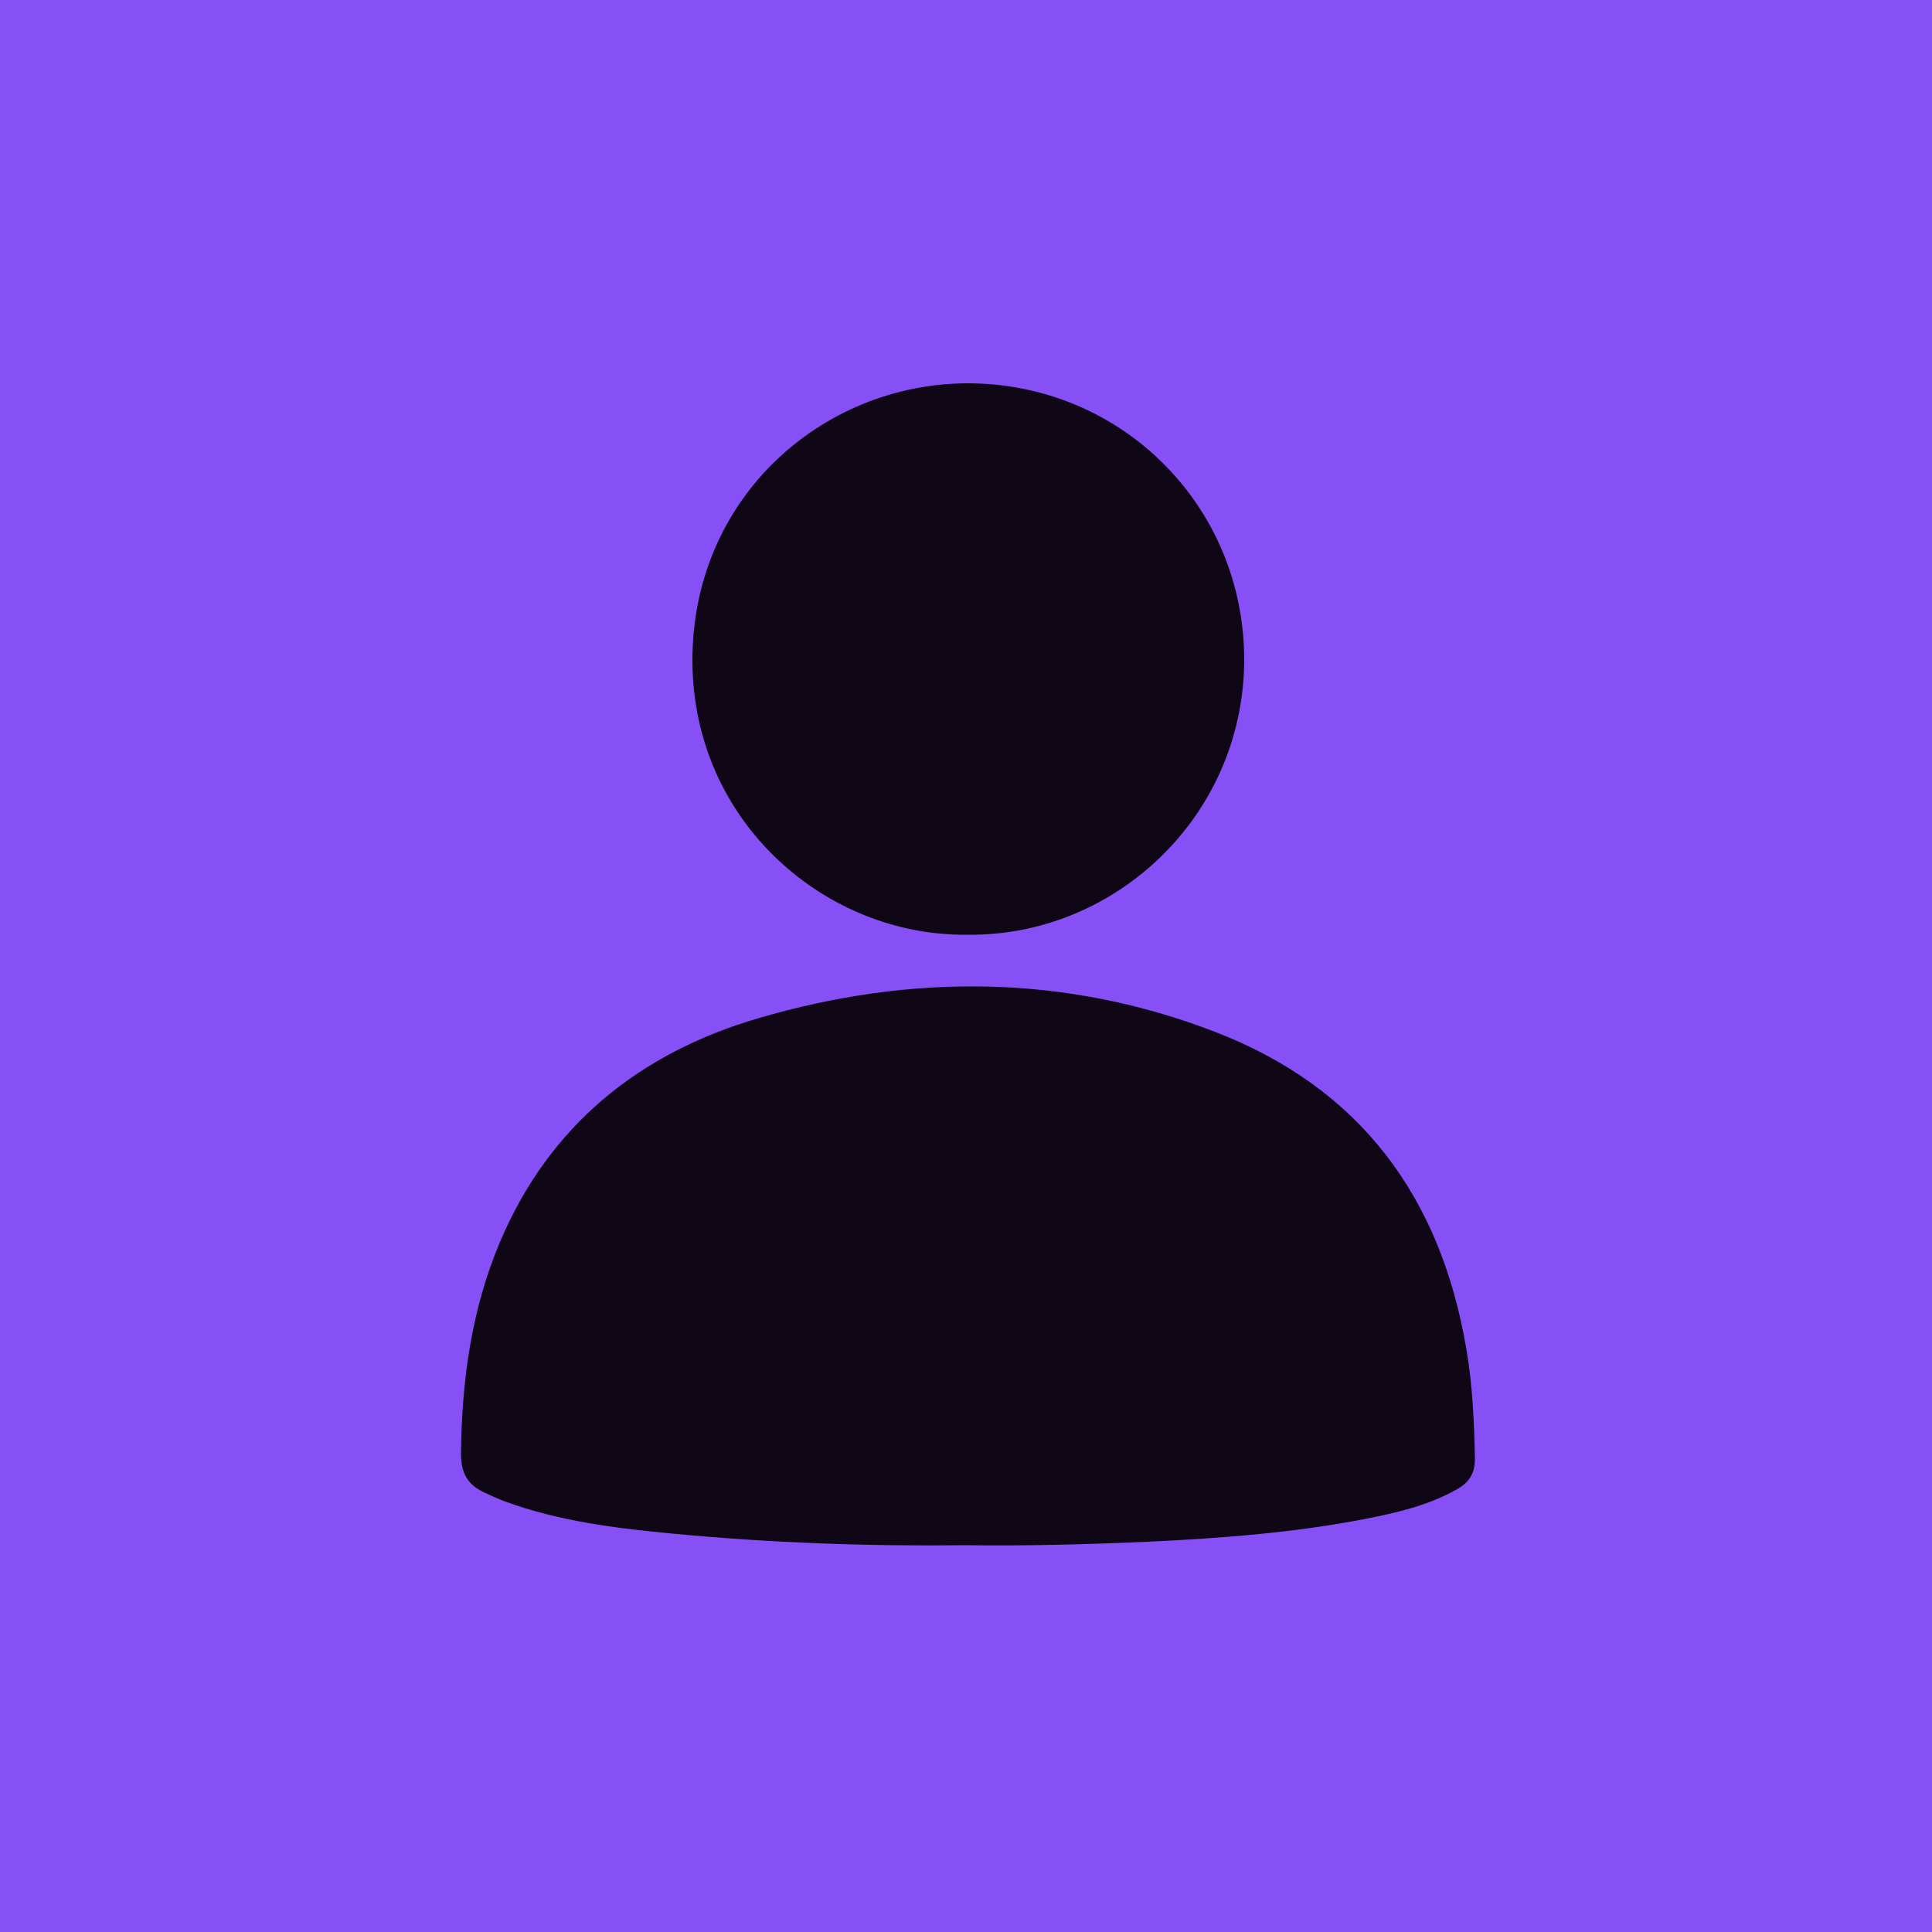
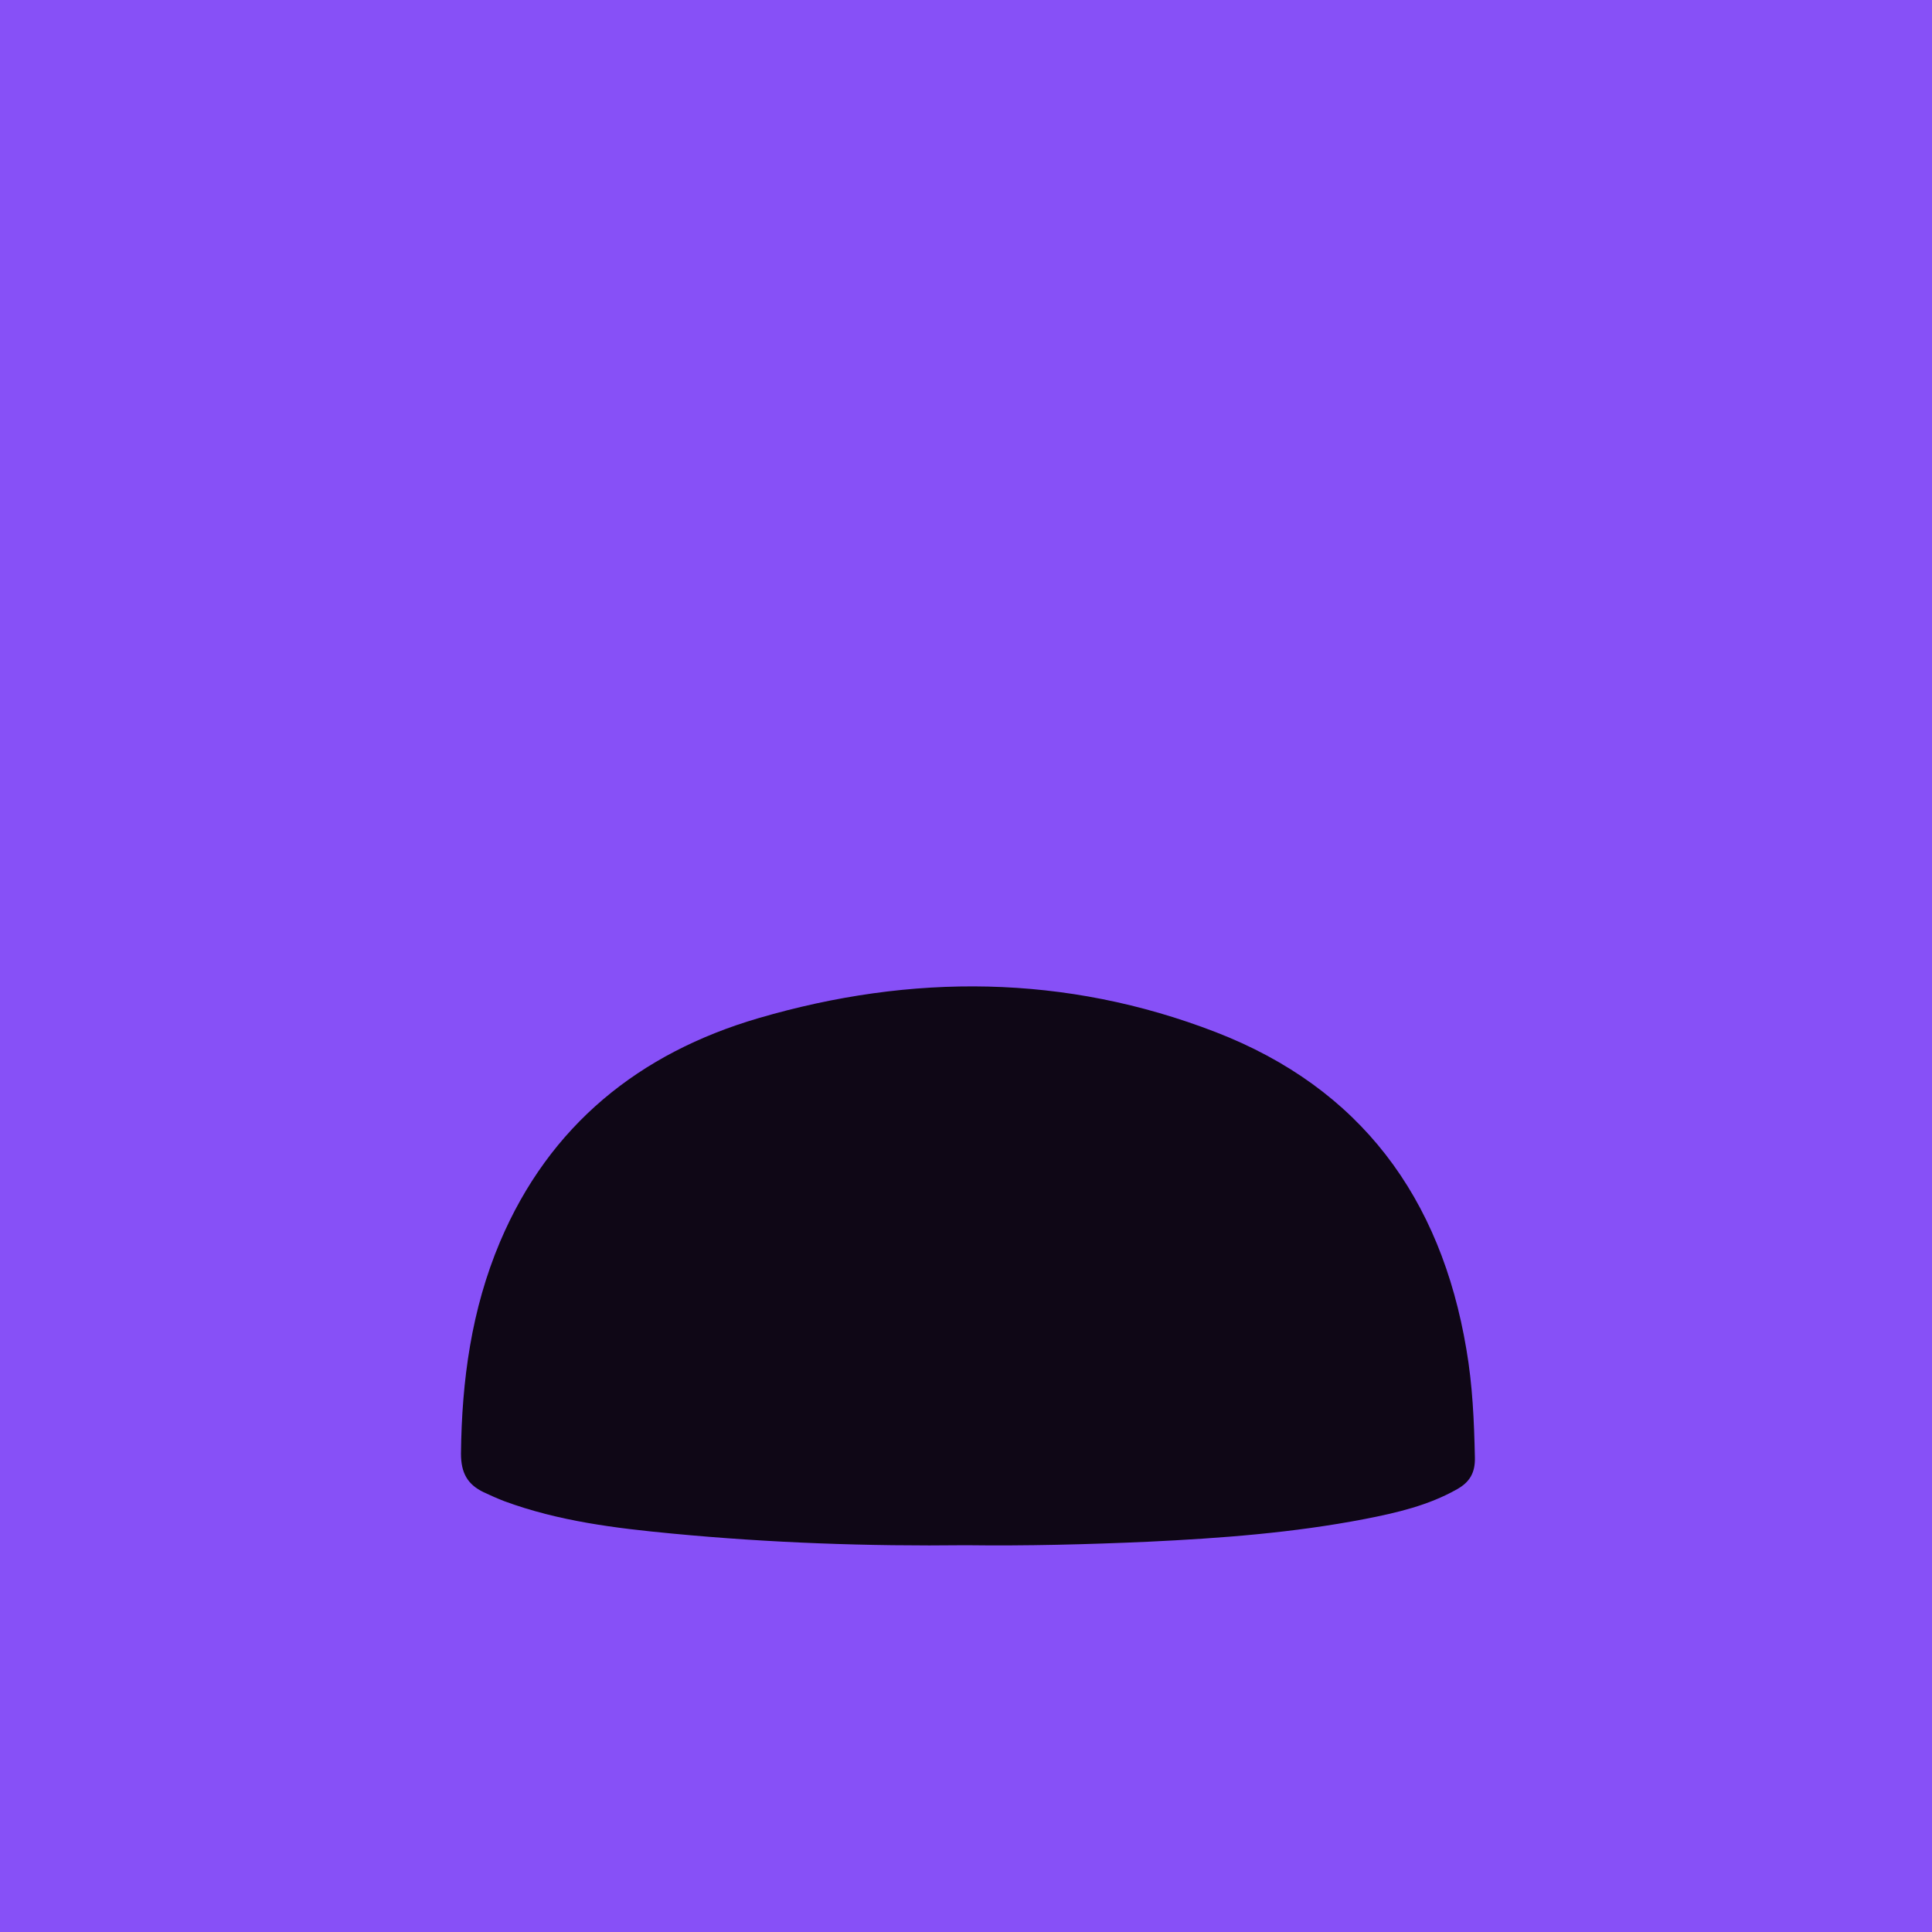
<svg xmlns="http://www.w3.org/2000/svg" id="Layer_1" x="0px" y="0px" viewBox="0 0 500 500" style="enable-background:new 0 0 500 500;" xml:space="preserve">
  <style type="text/css"> .st0{fill:#8750F7;} .st1{fill:#0F0716;} </style>
  <rect class="st0" width="500" height="500" />
  <g>
    <path class="st0" d="M252.3,17.8C123.2,17.6,18.9,120.8,18.7,248.9c-0.2,128.2,103.5,232.2,231.8,232.4 c127.5,0.2,231.5-103.8,231.6-231.6C482.3,122.6,378.6,18,252.3,17.8z M250.1,99.2c40-0.2,72.1,31.8,71.8,72.2 c-0.4,40.4-33.8,71-71.5,70.4c-36.3,0.5-71-28.8-71.2-70.7C178.9,129,212.4,99.3,250.1,99.2z M377,385.3 c-7.4,4.2-15.6,6.1-23.8,7.7c-18.6,3.6-37.4,5-56.2,5.9c-15.7,0.7-31.3,1.1-47,0.9c-25.4,0.3-50.7-0.6-75.9-3 c-14.8-1.4-29.5-3.2-43.6-8.4c-1.8-0.7-3.6-1.5-5.3-2.3c-4.2-2-5.9-5-5.9-10c0.2-18.9,2.7-37.3,10.1-54.9 c12.8-30.2,36.1-48.9,66.9-57.9c39.6-11.6,79.5-11.4,118.3,3.6c37.5,14.5,58.3,42.8,64.9,82.1c1.6,9.3,2,18.6,2.2,28 C381.7,381.1,380.3,383.5,377,385.3z" />
    <path class="st1" d="M250,399.9c-25.4,0.3-50.7-0.6-75.9-3c-14.8-1.4-29.5-3.2-43.6-8.4c-1.8-0.7-3.6-1.5-5.3-2.3 c-4.2-2-5.9-5-5.9-10c0.2-18.9,2.7-37.3,10.1-54.8c12.8-30.2,36.1-48.9,66.9-57.9c39.6-11.6,79.5-11.4,118.3,3.6 c37.5,14.5,58.3,42.8,64.9,82.1c1.6,9.3,2,18.6,2.2,28c0.1,4-1.4,6.4-4.6,8.2c-7.4,4.2-15.6,6.1-23.8,7.7 c-18.6,3.6-37.4,5-56.2,5.9C281.3,399.7,265.6,400.1,250,399.9z" />
-     <path class="st1" d="M250.4,241.9c-36.3,0.5-71-28.8-71.2-70.7c-0.2-42.1,33.3-71.8,71-72c40-0.1,72.1,31.8,71.8,72.2 C321.5,211.8,288.1,242.4,250.4,241.9z" />
  </g>
</svg>